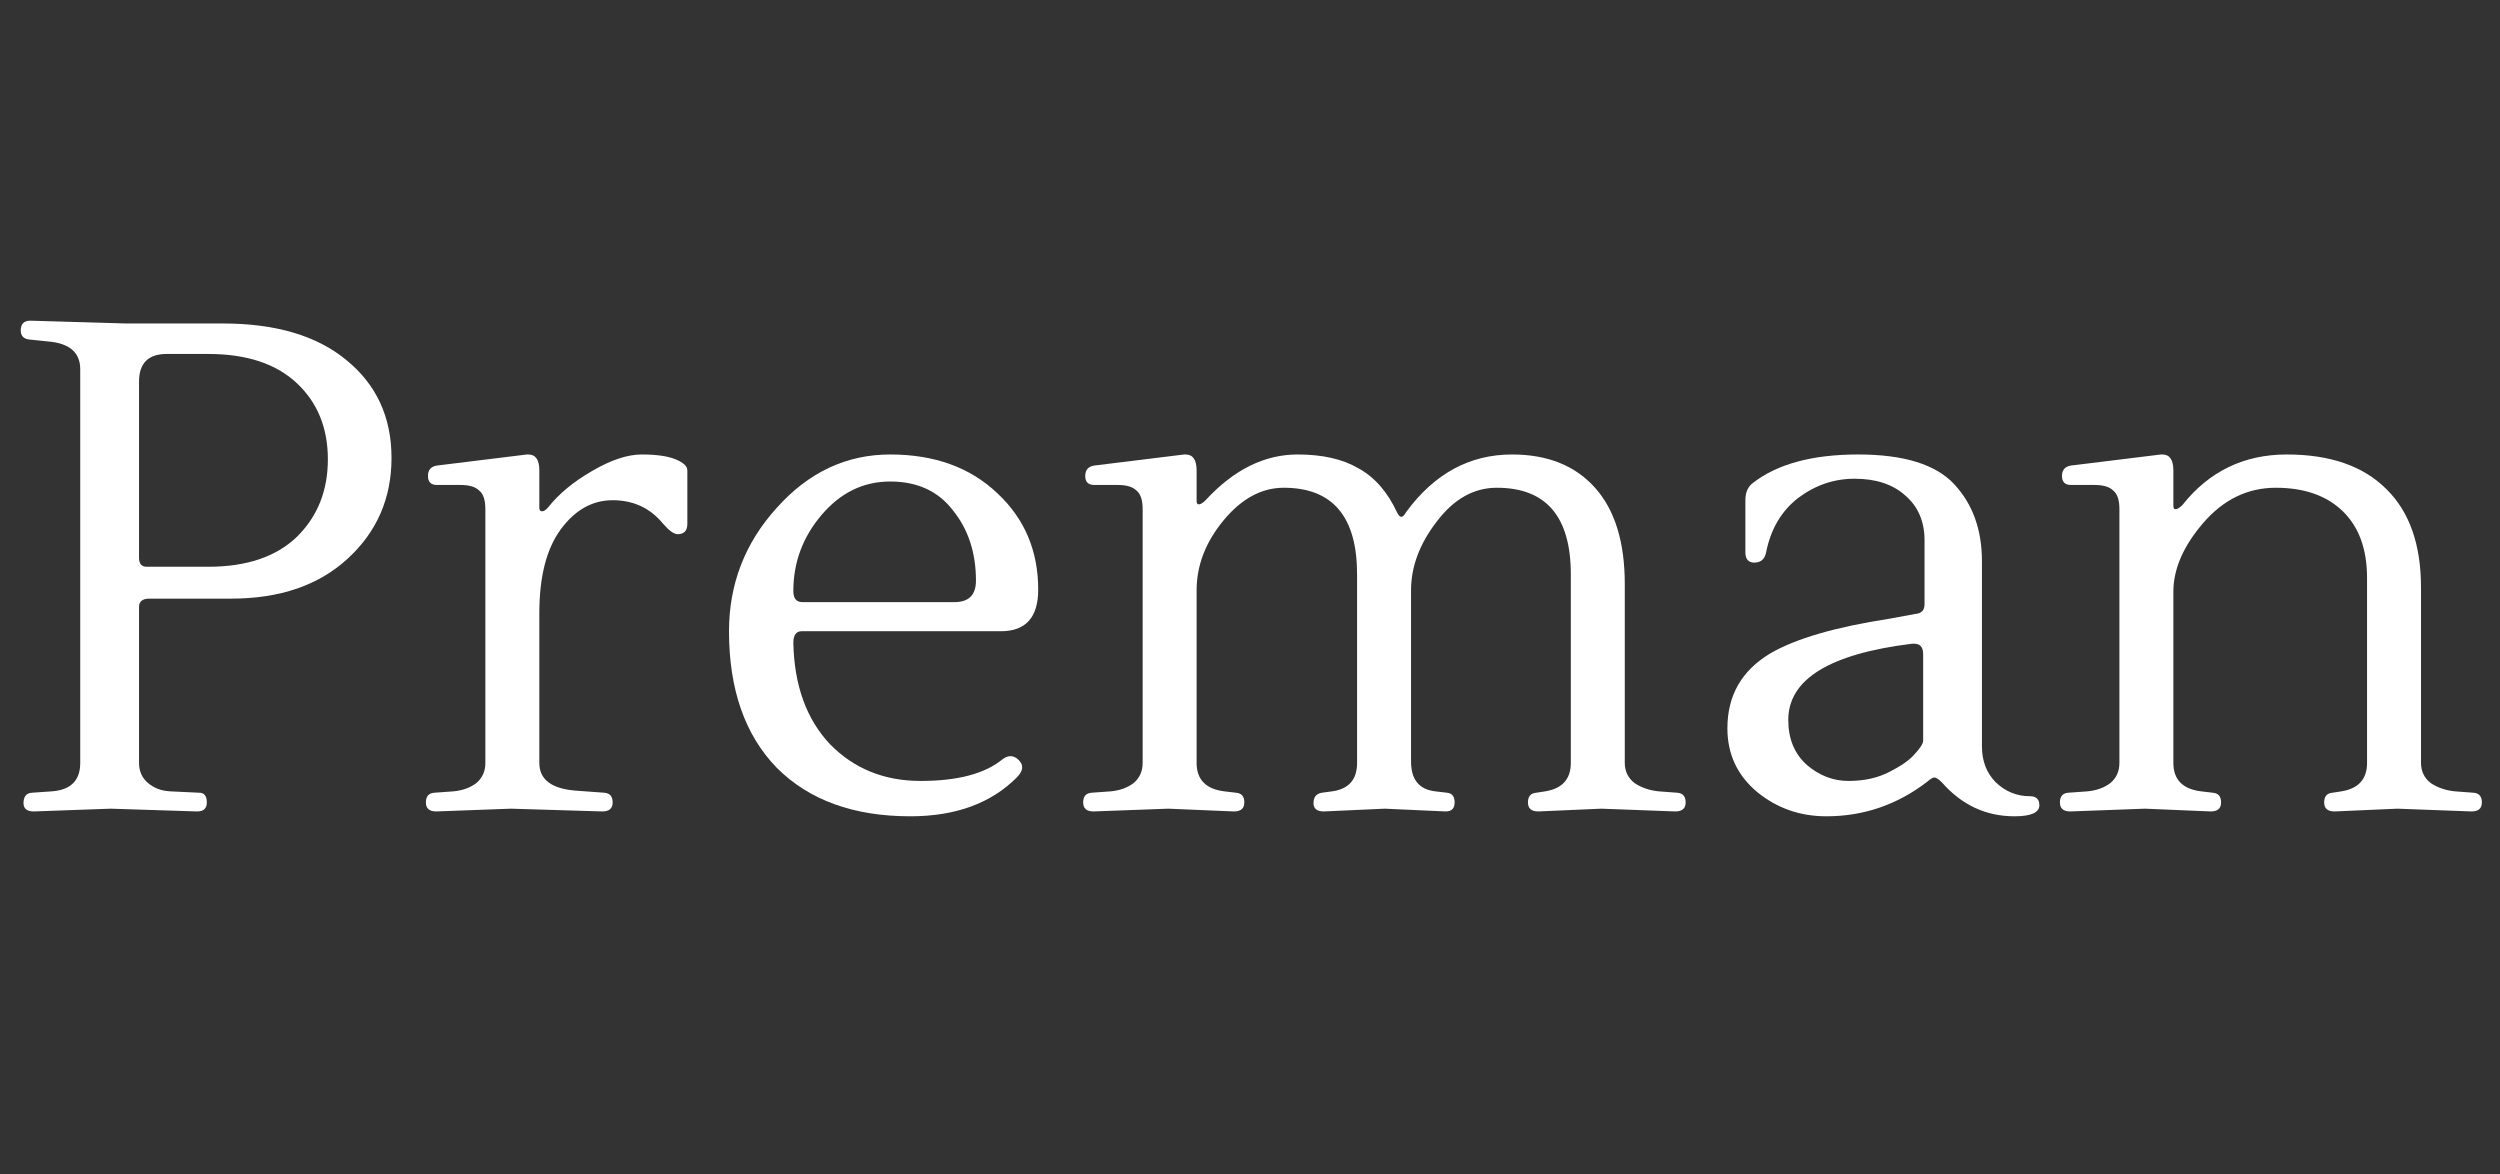
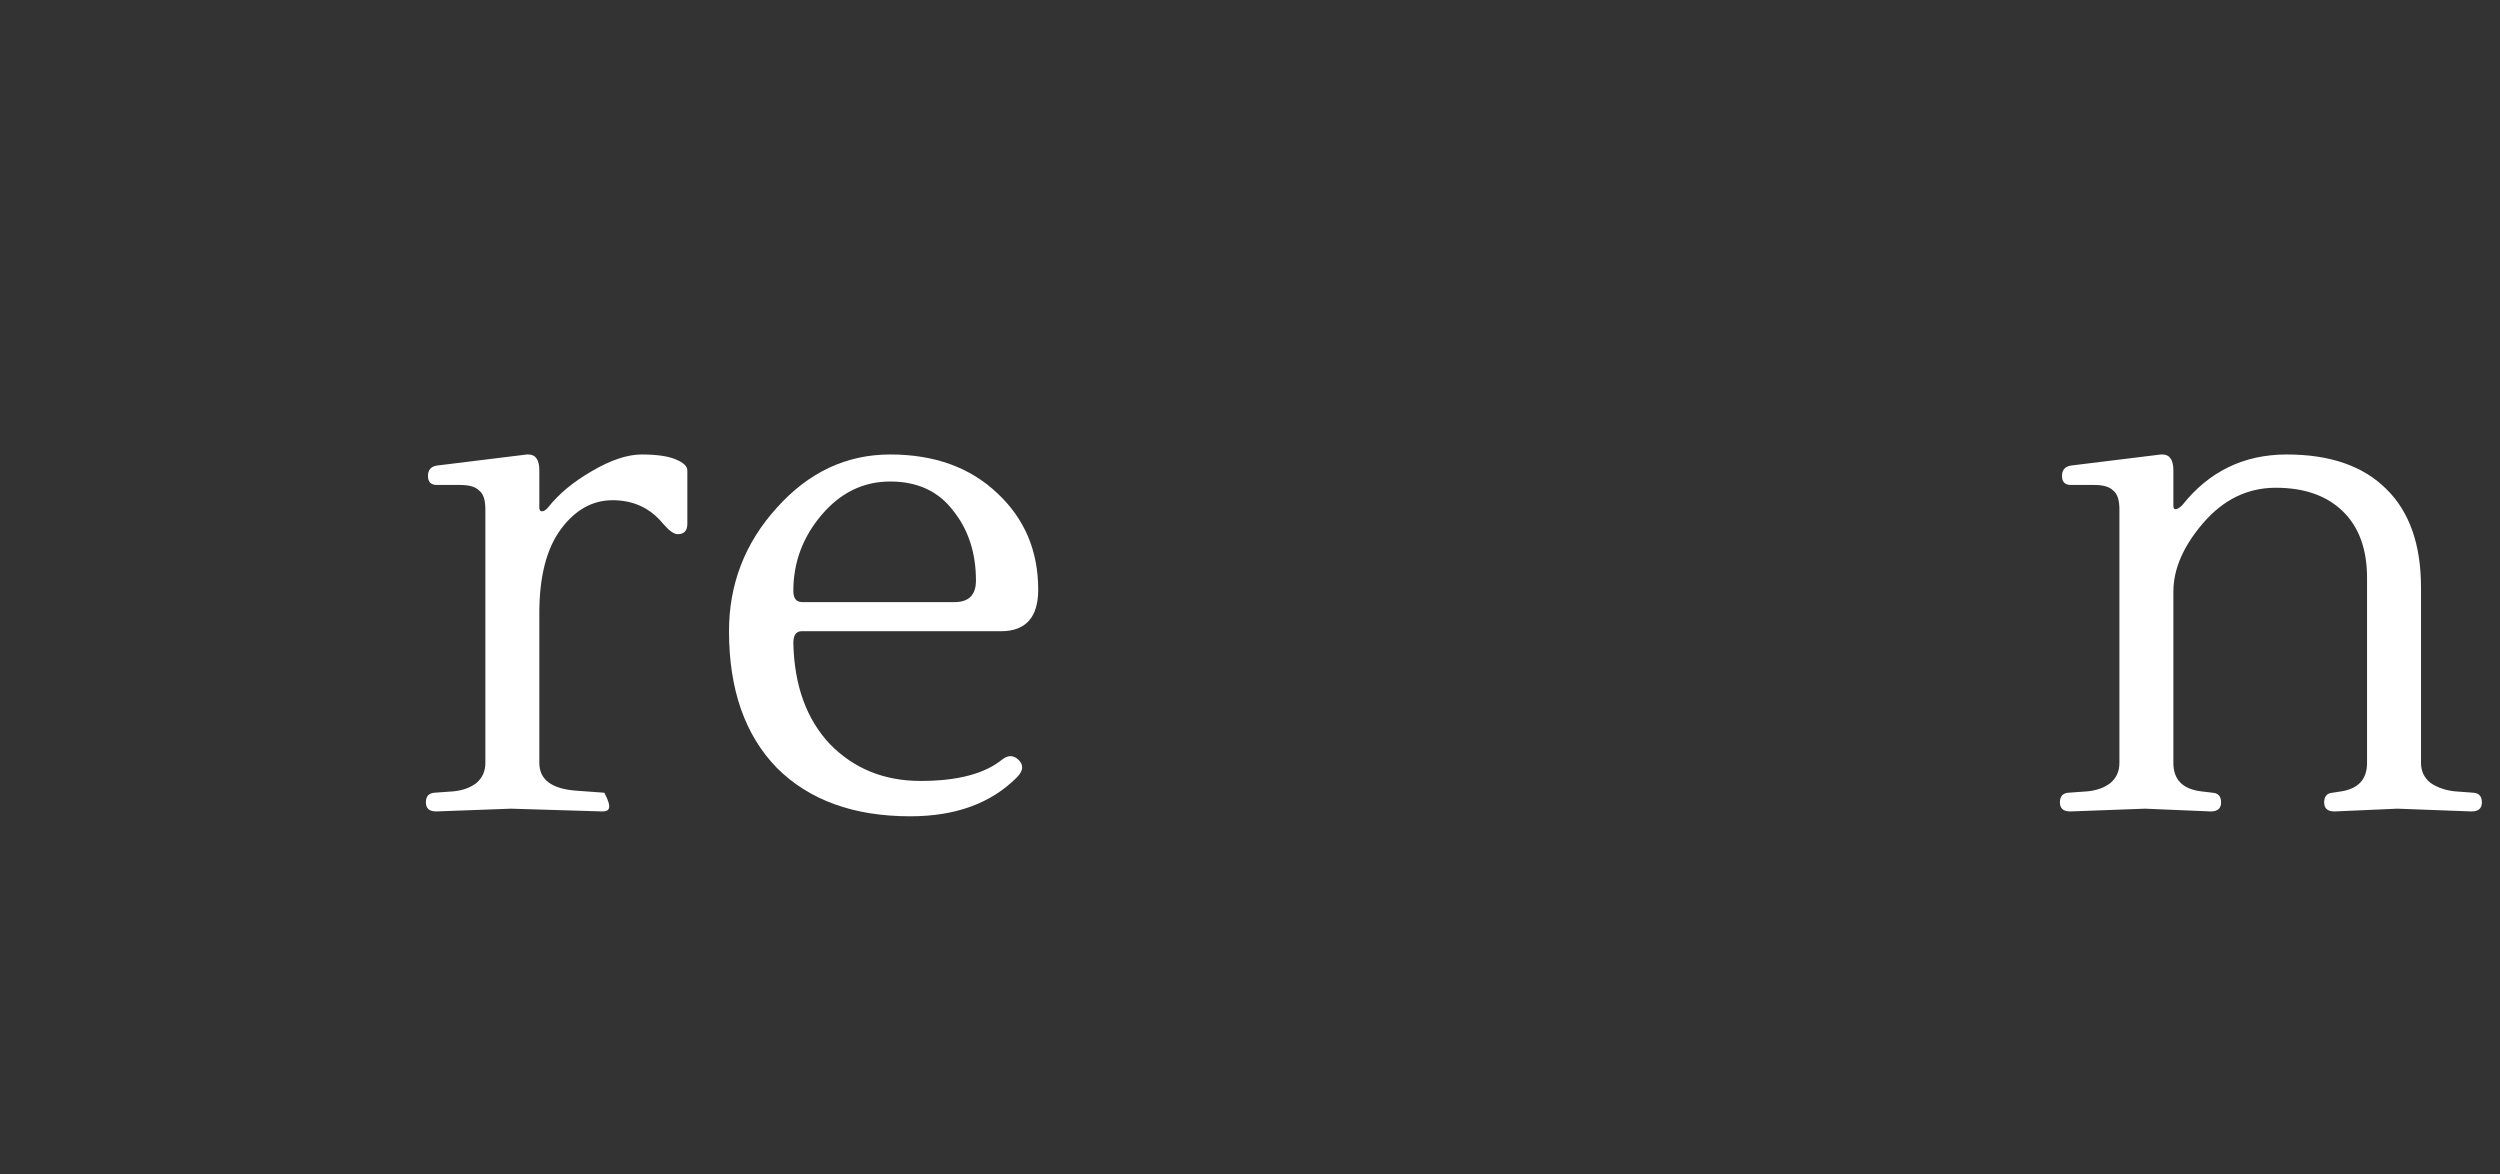
<svg xmlns="http://www.w3.org/2000/svg" width="149" height="70" viewBox="0 0 149 70" fill="none">
  <rect x="0" y="0" width="149" height="70" fill="#333333" stroke="none" />
  <path d="M128.873 27.087C129.313 27.087 129.533 27.403 129.533 28.037V30.144C129.533 30.281 129.574 30.35 129.656 30.35C129.766 30.35 129.904 30.267 130.069 30.102C131.663 28.092 133.738 27.087 136.294 27.087C138.877 27.087 140.856 27.775 142.23 29.152C143.605 30.502 144.292 32.457 144.292 35.018V45.47C144.292 45.966 144.484 46.365 144.869 46.668C145.281 46.944 145.762 47.109 146.312 47.164L147.425 47.247C147.755 47.274 147.92 47.467 147.92 47.825C147.92 48.183 147.713 48.362 147.301 48.362L142.89 48.197L139.138 48.362C138.726 48.362 138.52 48.183 138.52 47.825C138.52 47.467 138.685 47.274 139.015 47.247L139.551 47.164C140.568 46.999 141.076 46.434 141.076 45.47V34.44C141.076 32.733 140.595 31.41 139.633 30.474C138.671 29.538 137.338 29.07 135.634 29.07C133.958 29.07 132.515 29.772 131.305 31.176C130.124 32.553 129.533 33.917 129.533 35.266V45.47C129.533 46.462 130.082 47.026 131.182 47.164L131.883 47.247C132.212 47.274 132.377 47.467 132.377 47.825C132.377 48.183 132.171 48.362 131.759 48.362L127.842 48.197L123.39 48.362C122.978 48.362 122.771 48.183 122.771 47.825C122.771 47.467 122.936 47.274 123.266 47.247L124.421 47.164C124.97 47.109 125.424 46.944 125.781 46.668C126.138 46.365 126.317 45.966 126.317 45.47V30.35C126.317 29.799 126.193 29.427 125.946 29.235C125.726 29.014 125.355 28.904 124.833 28.904H123.431C123.074 28.904 122.895 28.725 122.895 28.367C122.895 28.009 123.074 27.803 123.431 27.747L128.791 27.087C128.818 27.087 128.846 27.087 128.873 27.087Z" fill="white" />
-   <path d="M121.546 47.99C121.546 48.431 121.052 48.651 120.062 48.651C118.358 48.651 116.915 47.976 115.733 46.627C115.541 46.434 115.39 46.338 115.28 46.338C115.197 46.338 115.06 46.42 114.868 46.586C113.081 47.963 111.075 48.651 108.849 48.651C107.282 48.651 105.908 48.169 104.726 47.205C103.544 46.214 102.953 44.947 102.953 43.405C102.953 41.449 103.805 39.962 105.509 38.943C107.021 38.062 109.384 37.373 112.6 36.877C113.37 36.74 113.892 36.643 114.167 36.588C114.524 36.561 114.703 36.368 114.703 36.01V32.209C114.703 31.08 114.318 30.185 113.548 29.524C112.806 28.863 111.803 28.532 110.539 28.532C109.302 28.532 108.175 28.918 107.158 29.689C106.169 30.46 105.537 31.534 105.262 32.911C105.179 33.325 104.946 33.531 104.561 33.531C104.204 33.531 104.025 33.325 104.025 32.911V29.813C104.025 29.345 104.176 29.001 104.479 28.78C105.935 27.651 108.024 27.087 110.745 27.087C113.466 27.087 115.376 27.679 116.475 28.863C117.575 30.047 118.124 31.576 118.124 33.449V44.479C118.124 45.36 118.399 46.076 118.949 46.627C119.526 47.178 120.2 47.453 120.969 47.453C121.354 47.453 121.546 47.632 121.546 47.99ZM114.62 44.148V38.984C114.62 38.571 114.442 38.365 114.084 38.365C114.057 38.365 114.016 38.365 113.961 38.365C109.041 38.971 106.581 40.485 106.581 42.909C106.581 44.038 106.952 44.933 107.694 45.594C108.436 46.227 109.261 46.544 110.168 46.544C111.102 46.544 111.913 46.365 112.6 46.007C113.315 45.649 113.823 45.291 114.125 44.933C114.455 44.575 114.62 44.313 114.62 44.148Z" fill="white" />
-   <path d="M70.658 27.087C71.098 27.087 71.318 27.403 71.318 28.037V29.854C71.318 29.992 71.359 30.061 71.442 30.061C71.551 30.061 71.689 29.978 71.854 29.813C73.53 27.995 75.358 27.087 77.337 27.087C78.821 27.087 80.03 27.362 80.965 27.913C81.927 28.436 82.696 29.317 83.273 30.557C83.356 30.722 83.438 30.805 83.521 30.805C83.603 30.805 83.699 30.708 83.809 30.515C85.486 28.23 87.588 27.087 90.117 27.087C92.233 27.087 93.882 27.747 95.064 29.07C96.246 30.392 96.837 32.306 96.837 34.812V45.47C96.837 45.966 97.029 46.365 97.414 46.668C97.826 46.944 98.307 47.109 98.857 47.164L99.97 47.247C100.3 47.274 100.465 47.467 100.465 47.825C100.465 48.183 100.259 48.362 99.847 48.362L95.435 48.197L91.684 48.362C91.271 48.362 91.065 48.183 91.065 47.825C91.065 47.467 91.23 47.274 91.56 47.247L92.096 47.164C93.113 46.999 93.621 46.434 93.621 45.47V34.233C93.621 30.791 92.151 29.07 89.21 29.07C87.836 29.07 86.64 29.744 85.623 31.094C84.606 32.416 84.098 33.779 84.098 35.184V45.388C84.098 46.462 84.579 47.054 85.541 47.164L86.242 47.247C86.544 47.274 86.695 47.467 86.695 47.825C86.695 48.183 86.517 48.362 86.159 48.362L82.531 48.197L78.903 48.362C78.491 48.362 78.285 48.197 78.285 47.866C78.285 47.508 78.45 47.302 78.78 47.247L79.398 47.164C80.388 47.026 80.882 46.462 80.882 45.47V34.233C80.882 30.791 79.426 29.07 76.512 29.07C75.193 29.07 73.998 29.717 72.926 31.011C71.854 32.306 71.318 33.696 71.318 35.184V45.47C71.318 46.462 71.868 47.026 72.967 47.164L73.668 47.247C73.998 47.274 74.162 47.467 74.162 47.825C74.162 48.183 73.956 48.362 73.544 48.362L69.627 48.197L65.175 48.362C64.763 48.362 64.557 48.183 64.557 47.825C64.557 47.467 64.722 47.274 65.051 47.247L66.206 47.164C66.755 47.109 67.209 46.944 67.566 46.668C67.924 46.365 68.102 45.966 68.102 45.47V30.35C68.102 29.799 67.978 29.427 67.731 29.235C67.511 29.014 67.14 28.904 66.618 28.904H65.216C64.859 28.904 64.68 28.725 64.68 28.367C64.68 28.009 64.859 27.803 65.216 27.747L70.576 27.087C70.603 27.087 70.631 27.087 70.658 27.087Z" fill="white" />
  <path d="M61.877 35.142C61.877 36.795 61.135 37.621 59.651 37.621H47.778C47.448 37.621 47.283 37.855 47.283 38.323C47.338 40.857 48.067 42.867 49.468 44.355C50.898 45.814 52.698 46.544 54.869 46.544C57.068 46.544 58.689 46.117 59.734 45.264C60.091 44.988 60.421 45.002 60.723 45.305C61.025 45.608 60.984 45.952 60.599 46.338C59.06 47.88 56.944 48.651 54.251 48.651C50.87 48.651 48.218 47.687 46.294 45.759C44.397 43.804 43.449 41.091 43.449 37.621C43.449 34.812 44.397 32.361 46.294 30.267C48.19 28.147 50.444 27.087 53.055 27.087C55.694 27.087 57.824 27.858 59.445 29.4C61.067 30.915 61.877 32.829 61.877 35.142ZM58.167 34.605C58.167 32.953 57.714 31.562 56.807 30.433C55.927 29.276 54.677 28.698 53.055 28.698C51.461 28.698 50.1 29.359 48.974 30.681C47.847 32.003 47.283 33.517 47.283 35.225C47.283 35.666 47.462 35.886 47.819 35.886H56.889C57.741 35.886 58.167 35.459 58.167 34.605Z" fill="white" />
-   <path d="M31.484 27.087C31.924 27.087 32.144 27.403 32.144 28.037V30.267C32.144 30.405 32.199 30.474 32.309 30.474C32.419 30.474 32.542 30.392 32.68 30.226C33.312 29.427 34.178 28.712 35.277 28.078C36.404 27.417 37.393 27.087 38.245 27.087C39.125 27.087 39.798 27.183 40.266 27.376C40.733 27.569 40.966 27.789 40.966 28.037V31.218C40.966 31.631 40.774 31.837 40.389 31.837C40.169 31.837 39.881 31.631 39.523 31.218C38.754 30.281 37.751 29.813 36.514 29.813C35.305 29.813 34.274 30.392 33.422 31.548C32.57 32.705 32.144 34.371 32.144 36.547V45.47C32.144 46.462 32.872 47.013 34.329 47.123L36.019 47.247C36.349 47.274 36.514 47.467 36.514 47.825C36.514 48.183 36.308 48.362 35.896 48.362L30.454 48.197L26.001 48.362C25.589 48.362 25.383 48.183 25.383 47.825C25.383 47.467 25.548 47.274 25.878 47.247L27.032 47.164C27.582 47.109 28.035 46.944 28.392 46.668C28.75 46.365 28.928 45.966 28.928 45.47V30.35C28.928 29.799 28.805 29.427 28.557 29.235C28.337 29.014 27.966 28.904 27.444 28.904H26.042C25.685 28.904 25.506 28.725 25.506 28.367C25.506 28.009 25.685 27.803 26.042 27.747L31.402 27.087C31.429 27.087 31.457 27.087 31.484 27.087Z" fill="white" />
-   <path d="M17.686 32.003C18.922 30.791 19.541 29.248 19.541 27.376C19.541 25.503 18.922 23.988 17.686 22.831C16.449 21.675 14.69 21.096 12.409 21.096H9.935C8.836 21.096 8.286 21.647 8.286 22.749V33.242C8.286 33.6 8.437 33.779 8.74 33.779H12.409C14.69 33.779 16.449 33.187 17.686 32.003ZM13.274 19.279C16.435 19.279 18.895 20.009 20.654 21.468C22.441 22.928 23.334 24.869 23.334 27.293C23.334 29.689 22.468 31.686 20.736 33.283C19.005 34.881 16.683 35.679 13.769 35.679H8.904C8.492 35.679 8.286 35.845 8.286 36.175V45.47C8.286 45.966 8.465 46.365 8.822 46.668C9.179 46.971 9.619 47.136 10.141 47.164L11.873 47.247C12.175 47.247 12.326 47.439 12.326 47.825C12.326 48.183 12.134 48.362 11.749 48.362L6.596 48.197L2.02 48.362C1.607 48.362 1.401 48.197 1.401 47.866C1.401 47.481 1.566 47.274 1.896 47.247L3.092 47.164C4.218 47.081 4.782 46.517 4.782 45.47V22.005C4.782 21.014 4.15 20.463 2.885 20.353L1.69 20.229C1.387 20.174 1.236 19.995 1.236 19.692C1.236 19.306 1.429 19.113 1.813 19.113L7.503 19.279H13.274Z" fill="white" />
+   <path d="M31.484 27.087C31.924 27.087 32.144 27.403 32.144 28.037V30.267C32.144 30.405 32.199 30.474 32.309 30.474C32.419 30.474 32.542 30.392 32.68 30.226C33.312 29.427 34.178 28.712 35.277 28.078C36.404 27.417 37.393 27.087 38.245 27.087C39.125 27.087 39.798 27.183 40.266 27.376C40.733 27.569 40.966 27.789 40.966 28.037V31.218C40.966 31.631 40.774 31.837 40.389 31.837C40.169 31.837 39.881 31.631 39.523 31.218C38.754 30.281 37.751 29.813 36.514 29.813C35.305 29.813 34.274 30.392 33.422 31.548C32.57 32.705 32.144 34.371 32.144 36.547V45.47C32.144 46.462 32.872 47.013 34.329 47.123L36.019 47.247C36.514 48.183 36.308 48.362 35.896 48.362L30.454 48.197L26.001 48.362C25.589 48.362 25.383 48.183 25.383 47.825C25.383 47.467 25.548 47.274 25.878 47.247L27.032 47.164C27.582 47.109 28.035 46.944 28.392 46.668C28.75 46.365 28.928 45.966 28.928 45.47V30.35C28.928 29.799 28.805 29.427 28.557 29.235C28.337 29.014 27.966 28.904 27.444 28.904H26.042C25.685 28.904 25.506 28.725 25.506 28.367C25.506 28.009 25.685 27.803 26.042 27.747L31.402 27.087C31.429 27.087 31.457 27.087 31.484 27.087Z" fill="white" />
</svg>